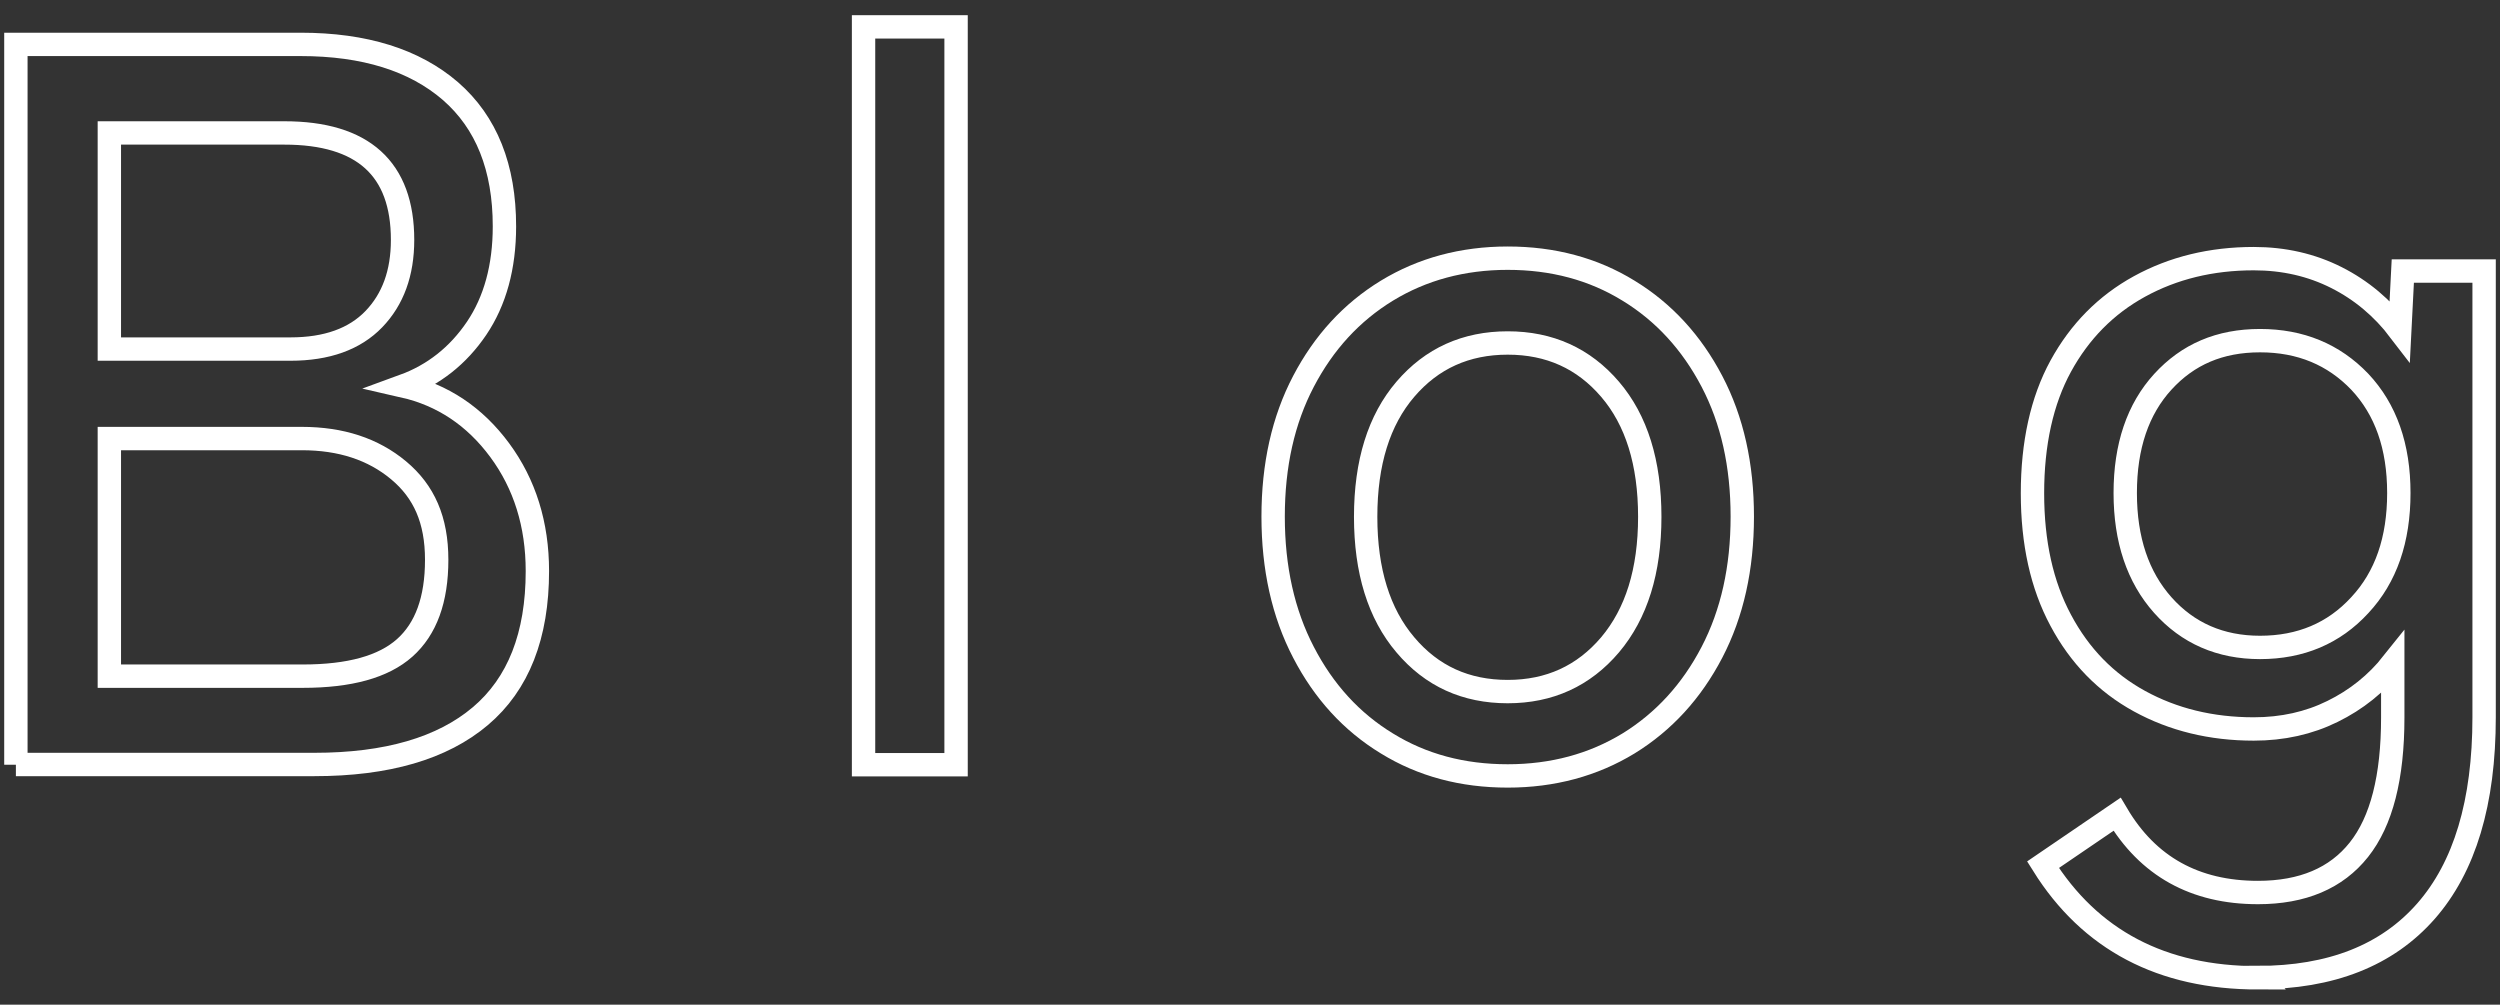
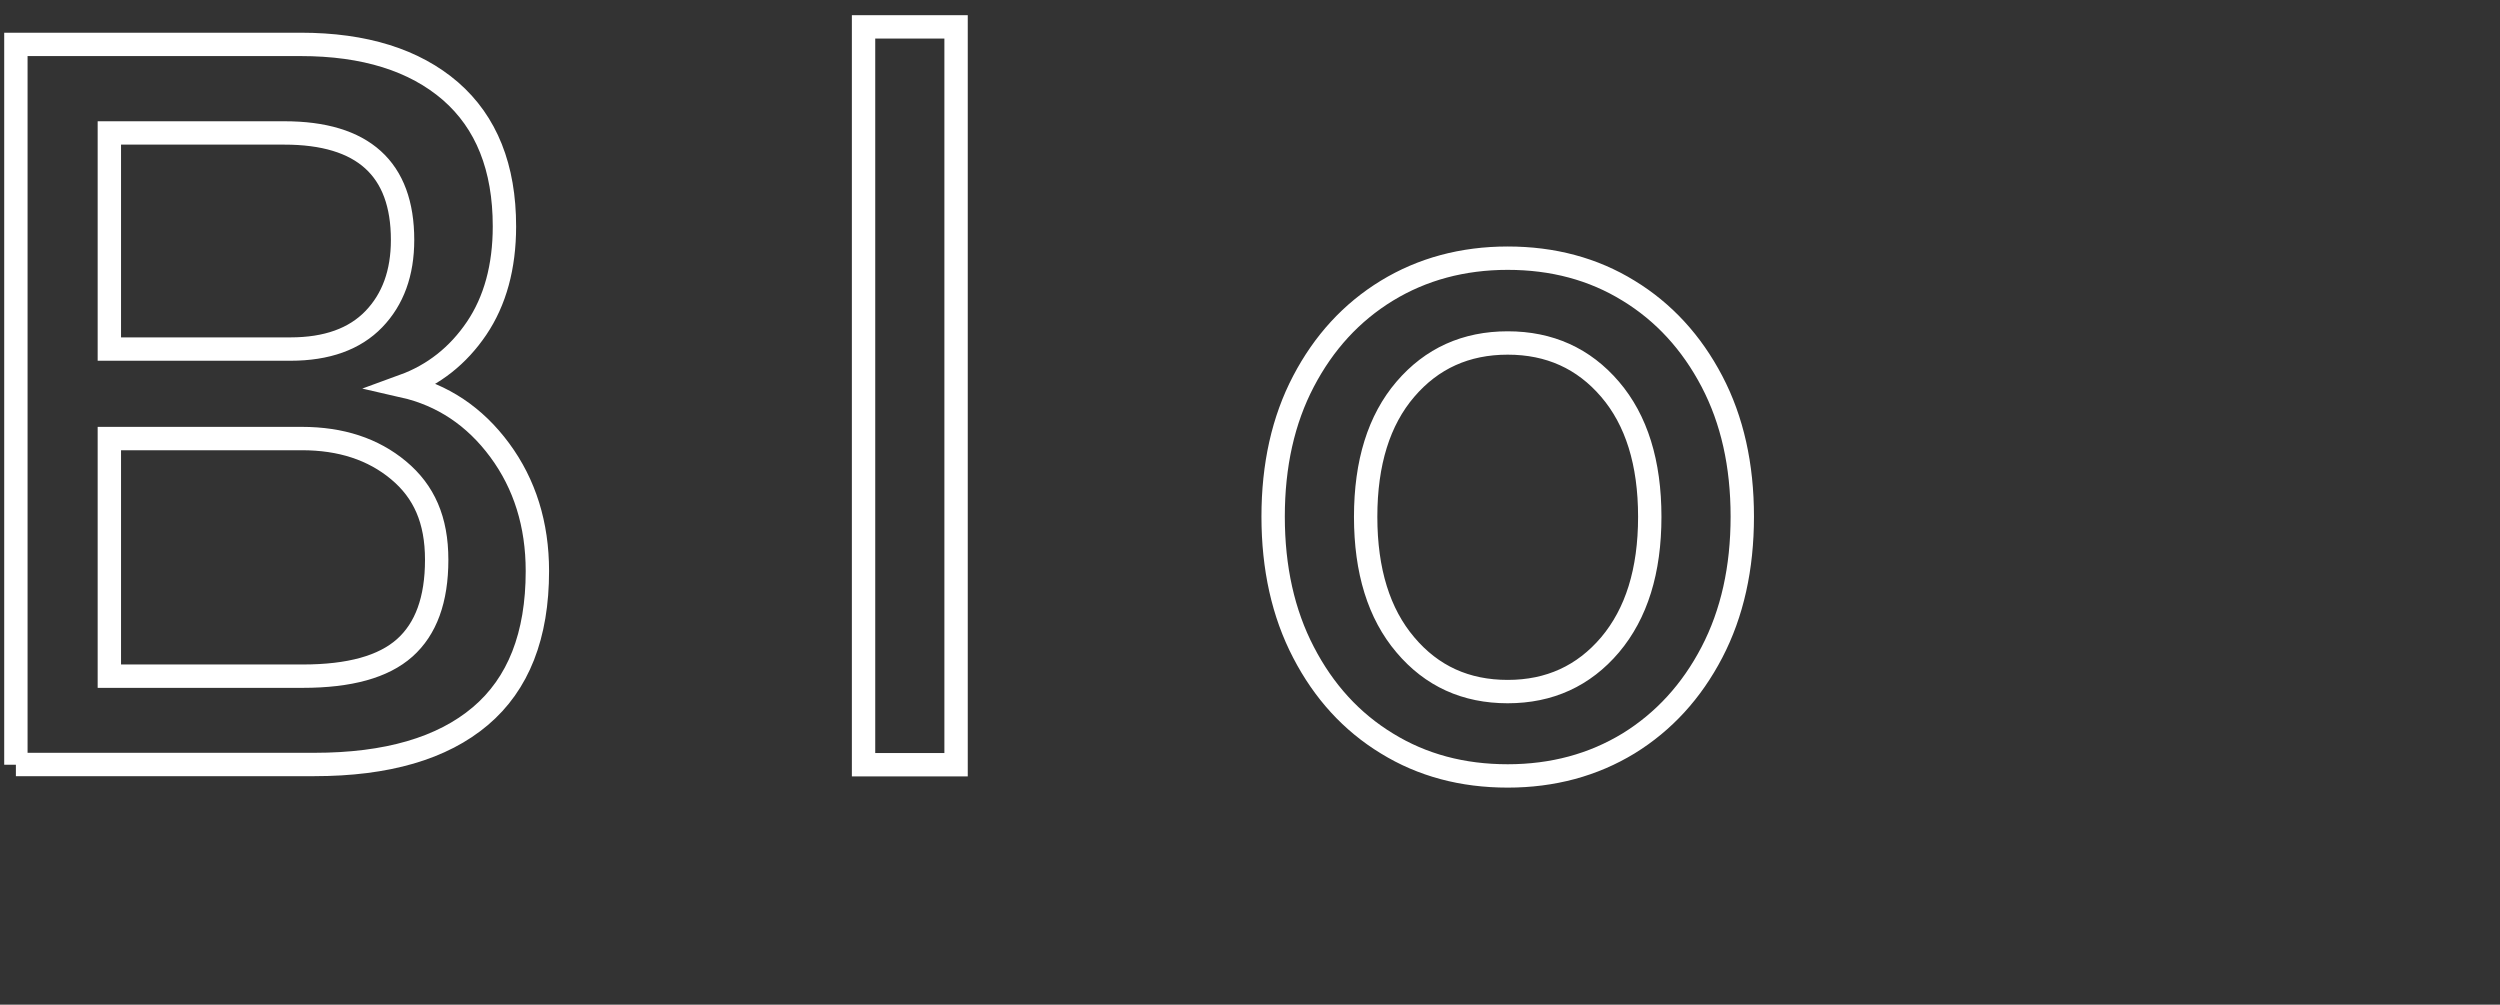
<svg xmlns="http://www.w3.org/2000/svg" id="_イヤー_1" data-name="レイヤー 1" width="107" height="43" viewBox="0 0 107 43">
  <rect x="0" y="0" width="107" height="43" fill="#333333" stroke="none" />
  <defs>
    <style>
      .cls-1 {
        fill: none;
        stroke: #fff;
        stroke-miterlimit: 10;
      }
    </style>
  </defs>
  <path class="cls-1" d="M.68,32.73V1.9H12.87c2.73,0,4.87,.67,6.41,2,1.54,1.34,2.31,3.27,2.31,5.79,0,1.73-.4,3.19-1.19,4.36-.79,1.17-1.84,2-3.13,2.47,1.67,.38,3.05,1.3,4.12,2.75,1.07,1.45,1.61,3.18,1.61,5.17,0,2.76-.81,4.83-2.44,6.21-1.63,1.38-4,2.07-7.11,2.07H.68ZM4.68,14.94h7.75c1.56,0,2.75-.43,3.57-1.28,.82-.85,1.23-1.98,1.23-3.39,0-3.05-1.69-4.58-5.06-4.58H4.68V14.94Zm0,14H12.96c2,0,3.45-.4,4.36-1.21,.91-.81,1.37-2.06,1.37-3.77s-.54-2.92-1.63-3.83c-1.09-.91-2.47-1.36-4.14-1.36H4.68v10.17Z" />
  <path class="cls-1" d="M36.96,32.73V1.15h3.96v31.58h-3.96Z" />
  <path class="cls-1" d="M64.53,33.21c-1.94,0-3.66-.46-5.17-1.39-1.51-.92-2.7-2.22-3.57-3.9-.87-1.67-1.3-3.61-1.3-5.81s.43-4.13,1.3-5.79c.87-1.66,2.05-2.95,3.57-3.88,1.51-.92,3.24-1.39,5.17-1.39s3.66,.46,5.17,1.39c1.51,.92,2.7,2.22,3.57,3.88,.87,1.66,1.3,3.59,1.3,5.79s-.43,4.14-1.3,5.81c-.87,1.67-2.06,2.97-3.57,3.9-1.51,.92-3.24,1.39-5.17,1.39Zm0-3.61c1.79,0,3.25-.67,4.38-2,1.13-1.34,1.7-3.16,1.7-5.48s-.57-4.14-1.7-5.46c-1.13-1.32-2.59-1.98-4.38-1.98s-3.25,.66-4.38,1.98c-1.13,1.32-1.7,3.14-1.7,5.46s.57,4.15,1.7,5.48c1.13,1.34,2.59,2,4.38,2Z" />
-   <path class="cls-1" d="M96.64,41.85c-4.11,0-7.18-1.61-9.2-4.84l3.17-2.16c1.32,2.23,3.33,3.35,6.03,3.35,1.91,0,3.35-.61,4.32-1.83,.97-1.22,1.45-3.1,1.45-5.66v-2.33c-.7,.88-1.56,1.57-2.58,2.07-1.01,.5-2.14,.75-3.37,.75-1.82,0-3.45-.4-4.89-1.19-1.44-.79-2.56-1.94-3.37-3.46-.81-1.51-1.21-3.32-1.21-5.44s.4-3.96,1.21-5.44c.81-1.48,1.93-2.62,3.37-3.41,1.44-.79,3.07-1.19,4.89-1.19,1.29,0,2.47,.27,3.54,.81,1.07,.54,1.97,1.3,2.71,2.27l.13-2.55h3.48V30.7c0,3.64-.83,6.41-2.49,8.3s-4.06,2.84-7.2,2.84Zm.09-14.14c1.73,0,3.16-.6,4.27-1.81,1.12-1.2,1.67-2.8,1.67-4.8s-.56-3.58-1.67-4.76c-1.12-1.17-2.54-1.76-4.27-1.76s-3.09,.59-4.16,1.76c-1.07,1.17-1.61,2.76-1.61,4.76s.54,3.6,1.61,4.8c1.07,1.2,2.46,1.81,4.16,1.81Z" />
</svg>